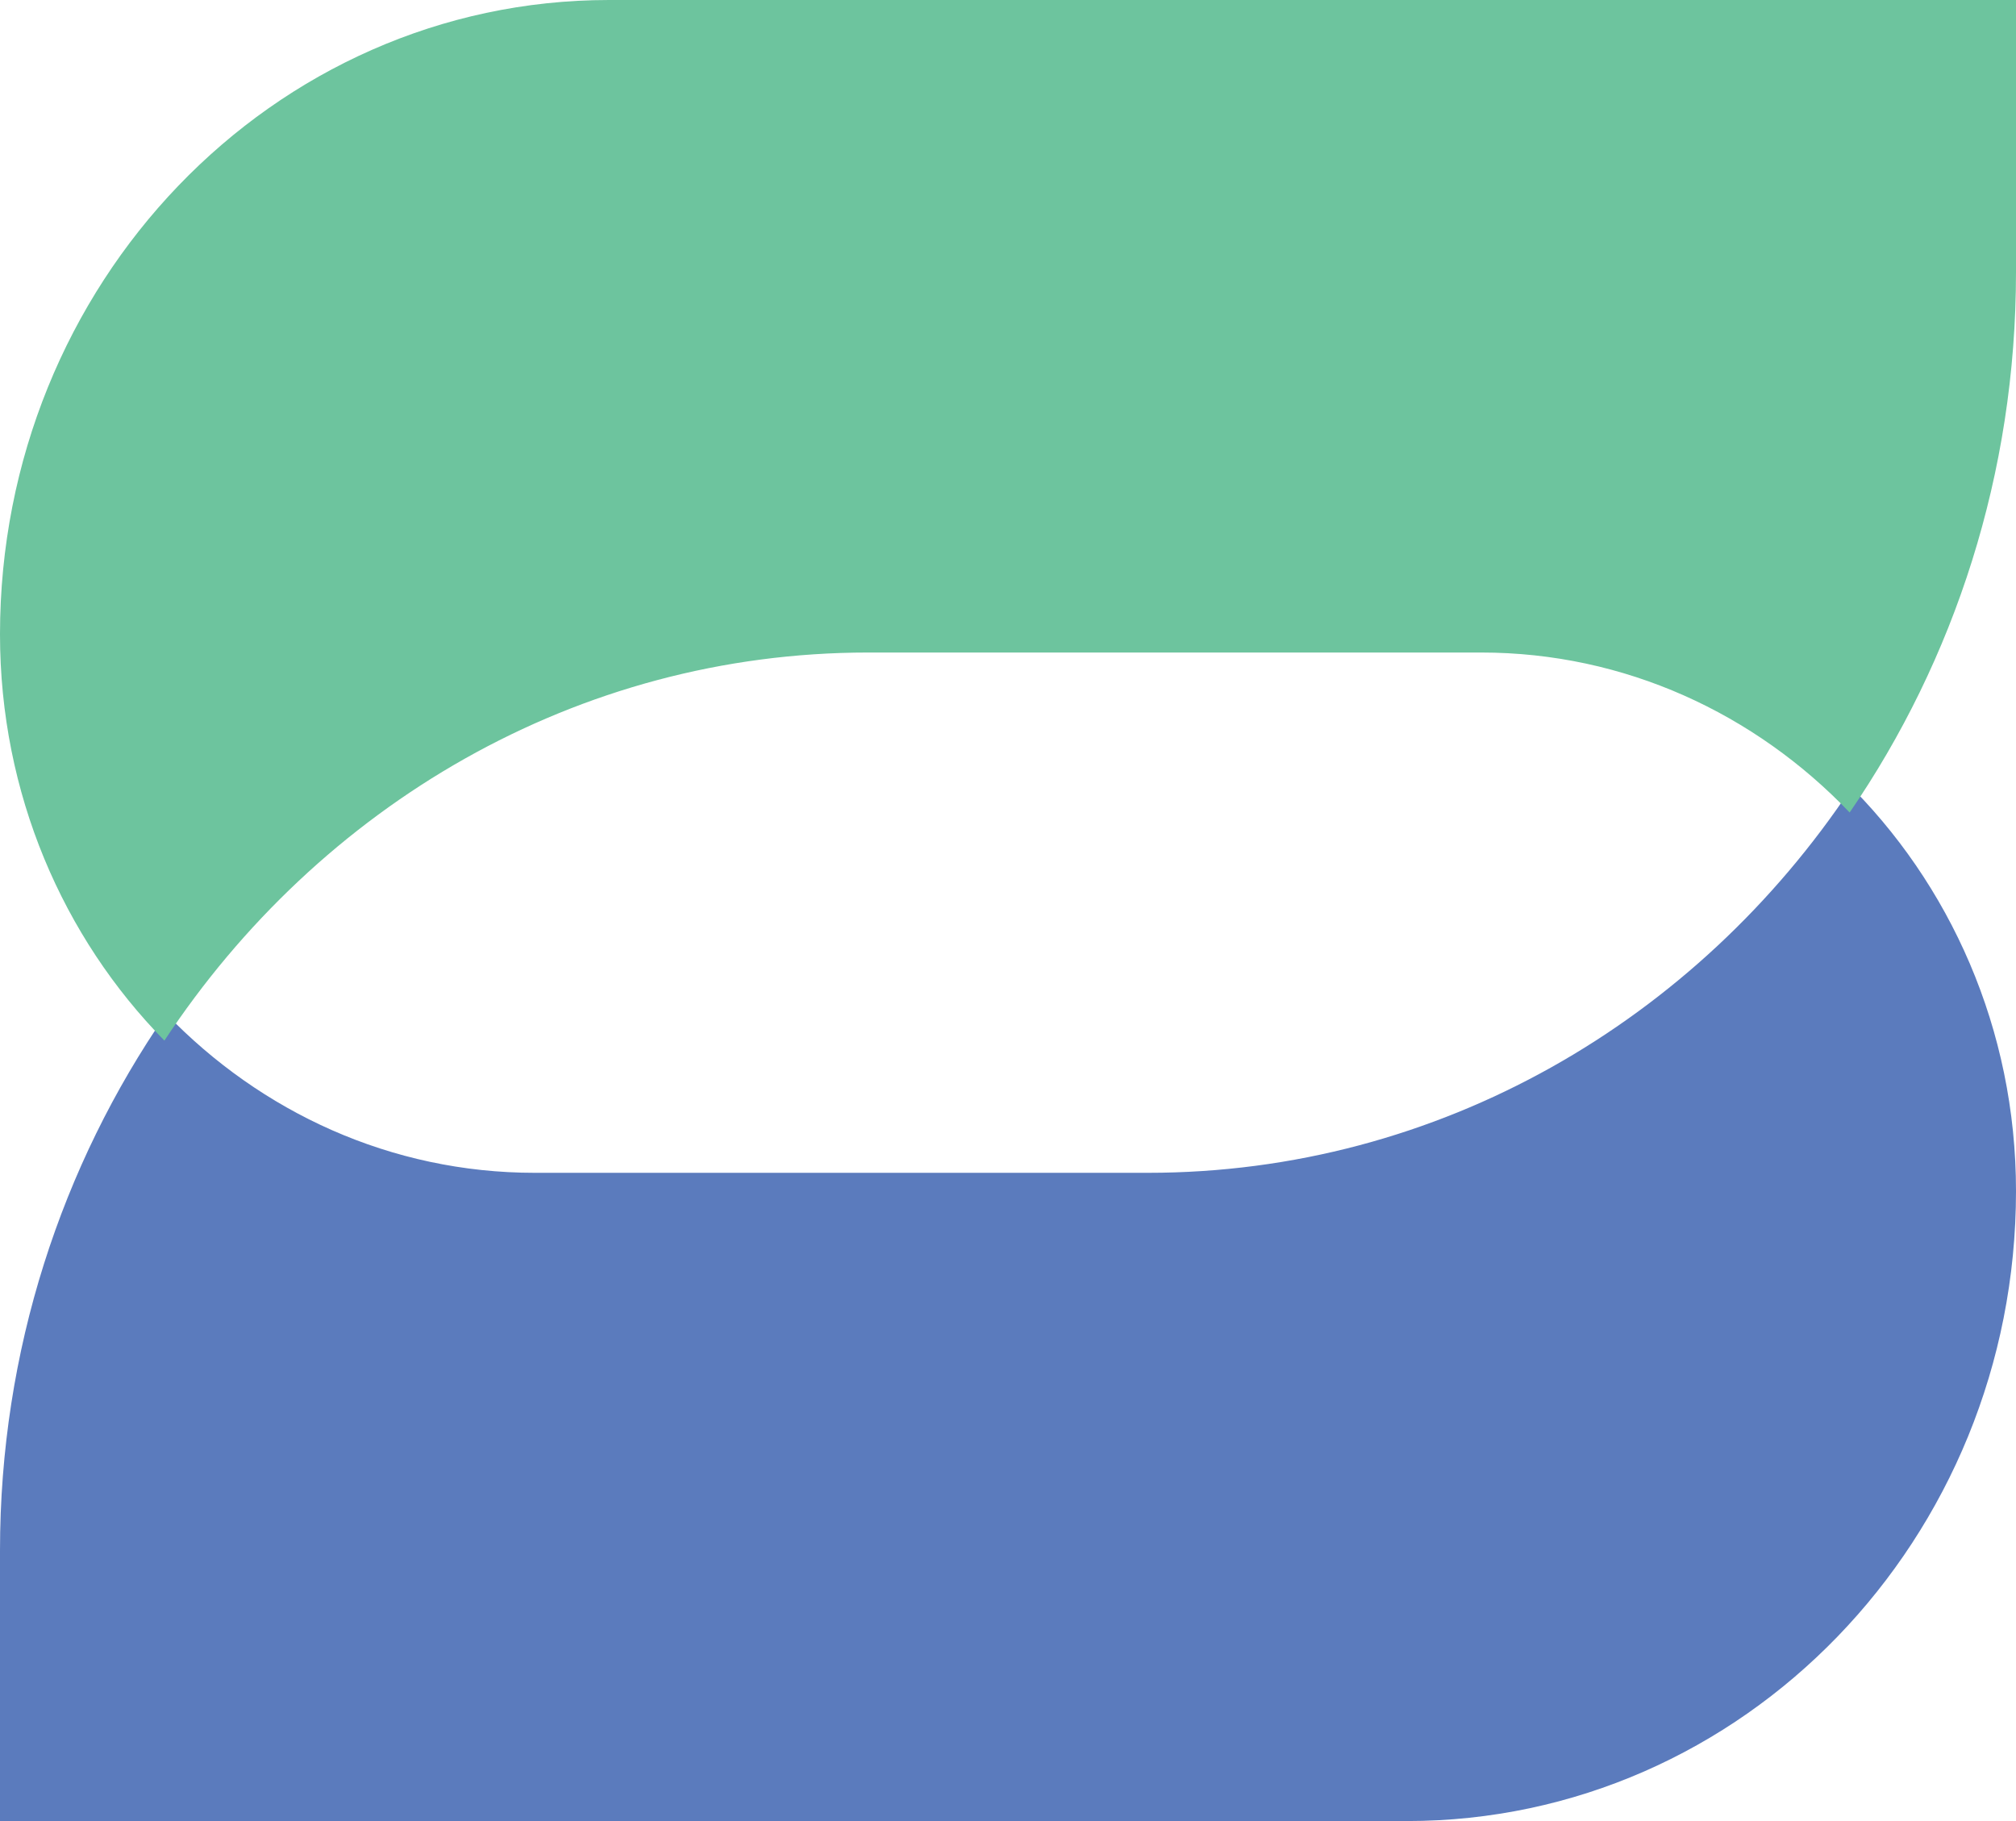
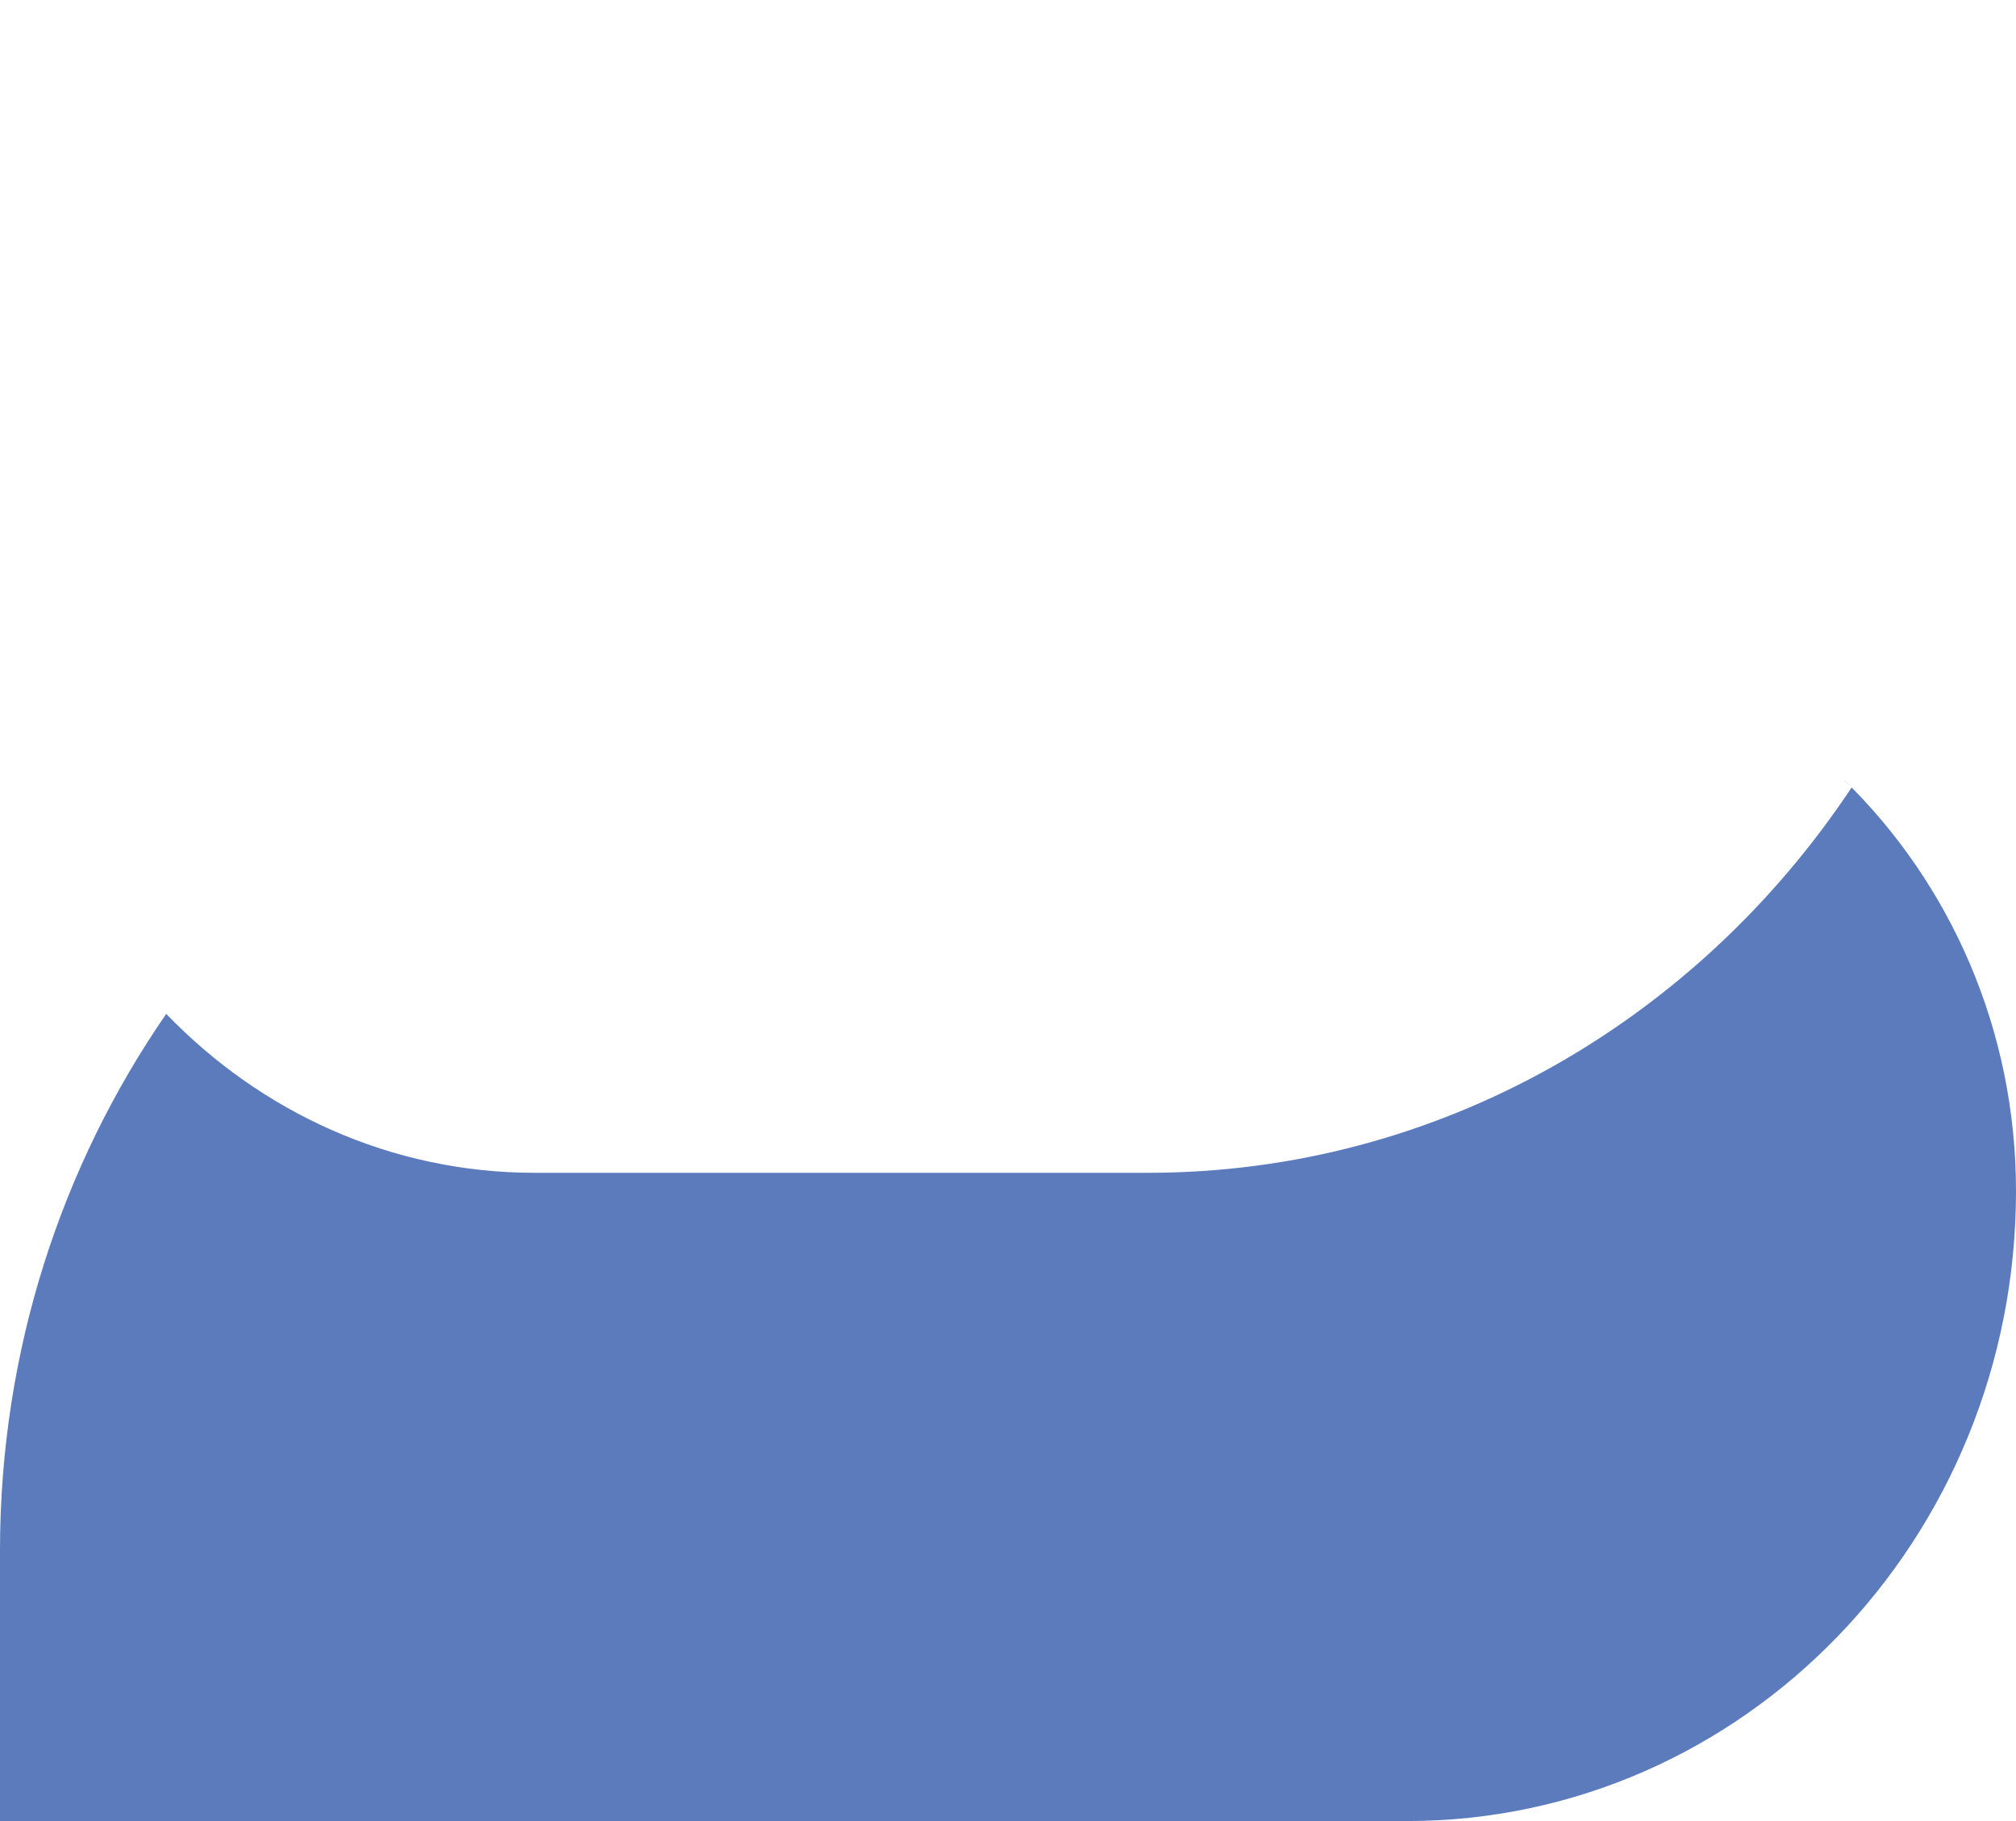
<svg xmlns="http://www.w3.org/2000/svg" width="31" height="28" viewBox="0 0 31 28" fill="none">
  <path d="M28.361 12C28.399 12.036 28.437 12.073 28.472 12.109C26.094 15.688 22.133 18.033 17.65 18.033H8.224C6.011 18.033 4.012 17.1 2.556 15.589C0.95 17.916 0 20.765 0 23.841V28H21.634C26.805 28 31 23.664 31 18.313C31 15.825 29.985 13.581 28.364 12H28.361Z" fill="#5B7BBD" />
-   <path d="M9.366 0C4.192 0 0 4.365 0 9.753C0 12.204 0.97 14.414 2.528 16C4.906 12.394 8.865 10.033 13.35 10.033H22.776C24.986 10.033 26.988 10.972 28.442 12.493C30.05 10.15 31 7.285 31 4.185V0H9.366Z" fill="#6DC49E" />
</svg>